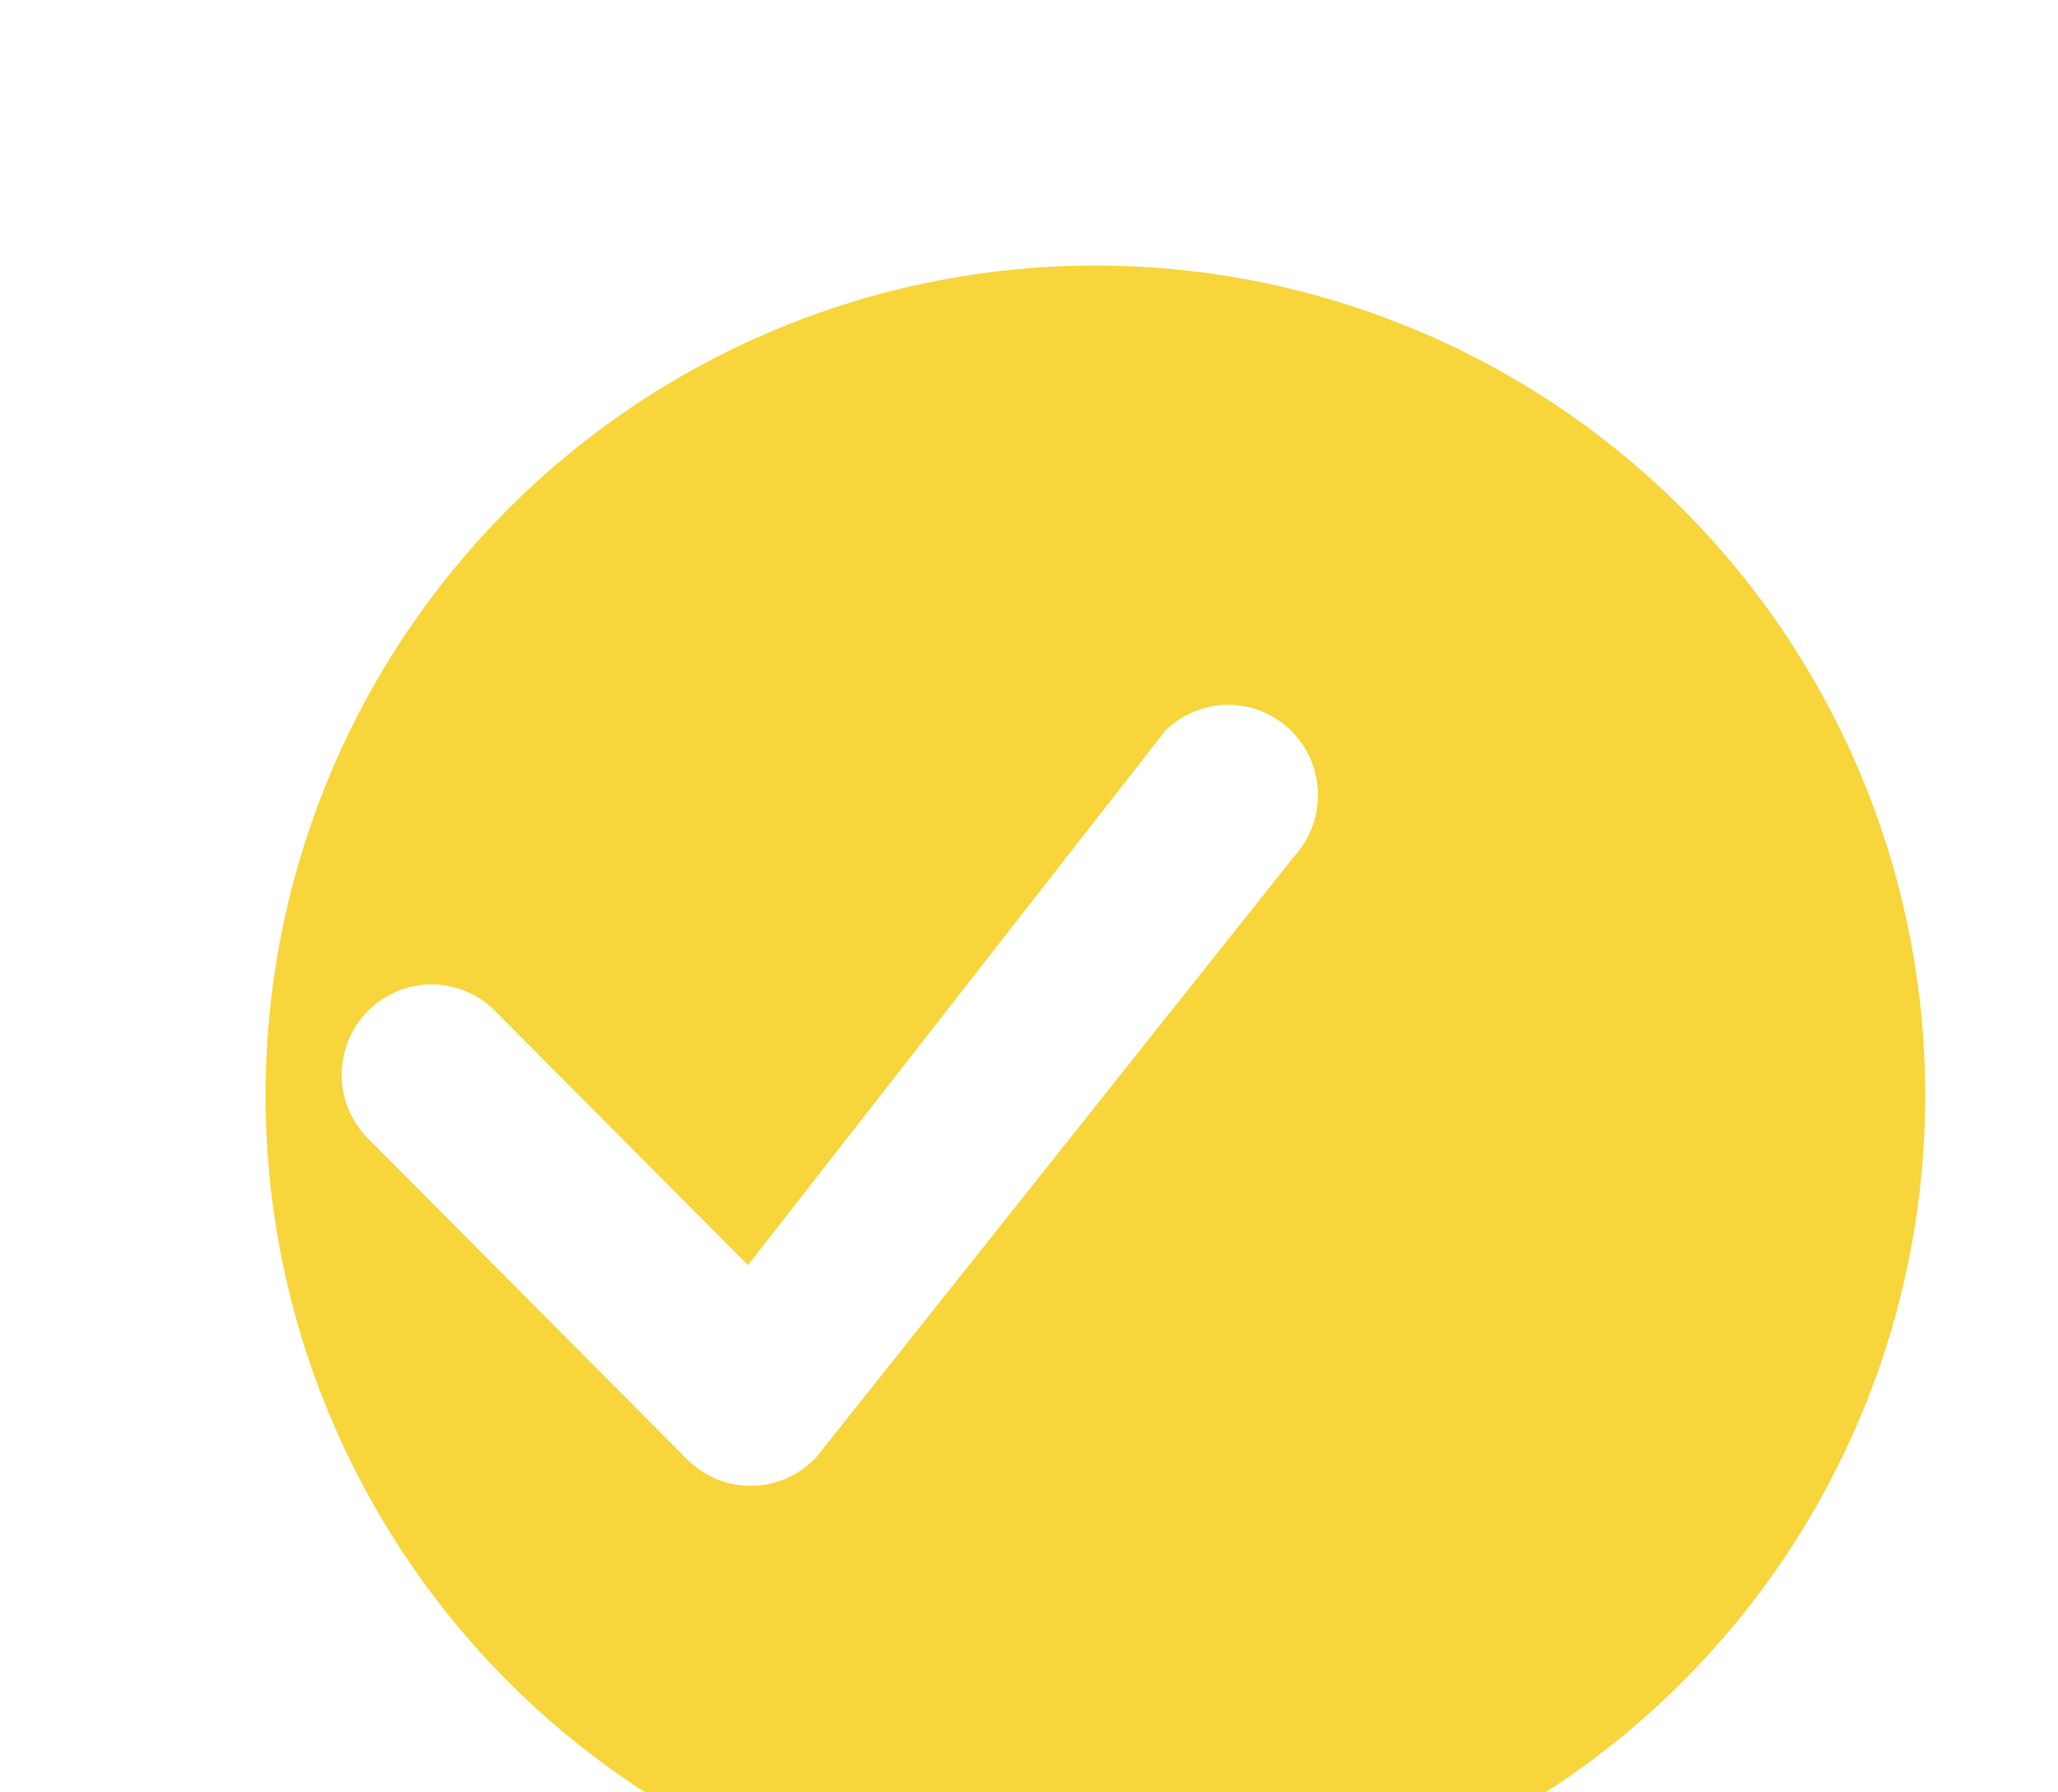
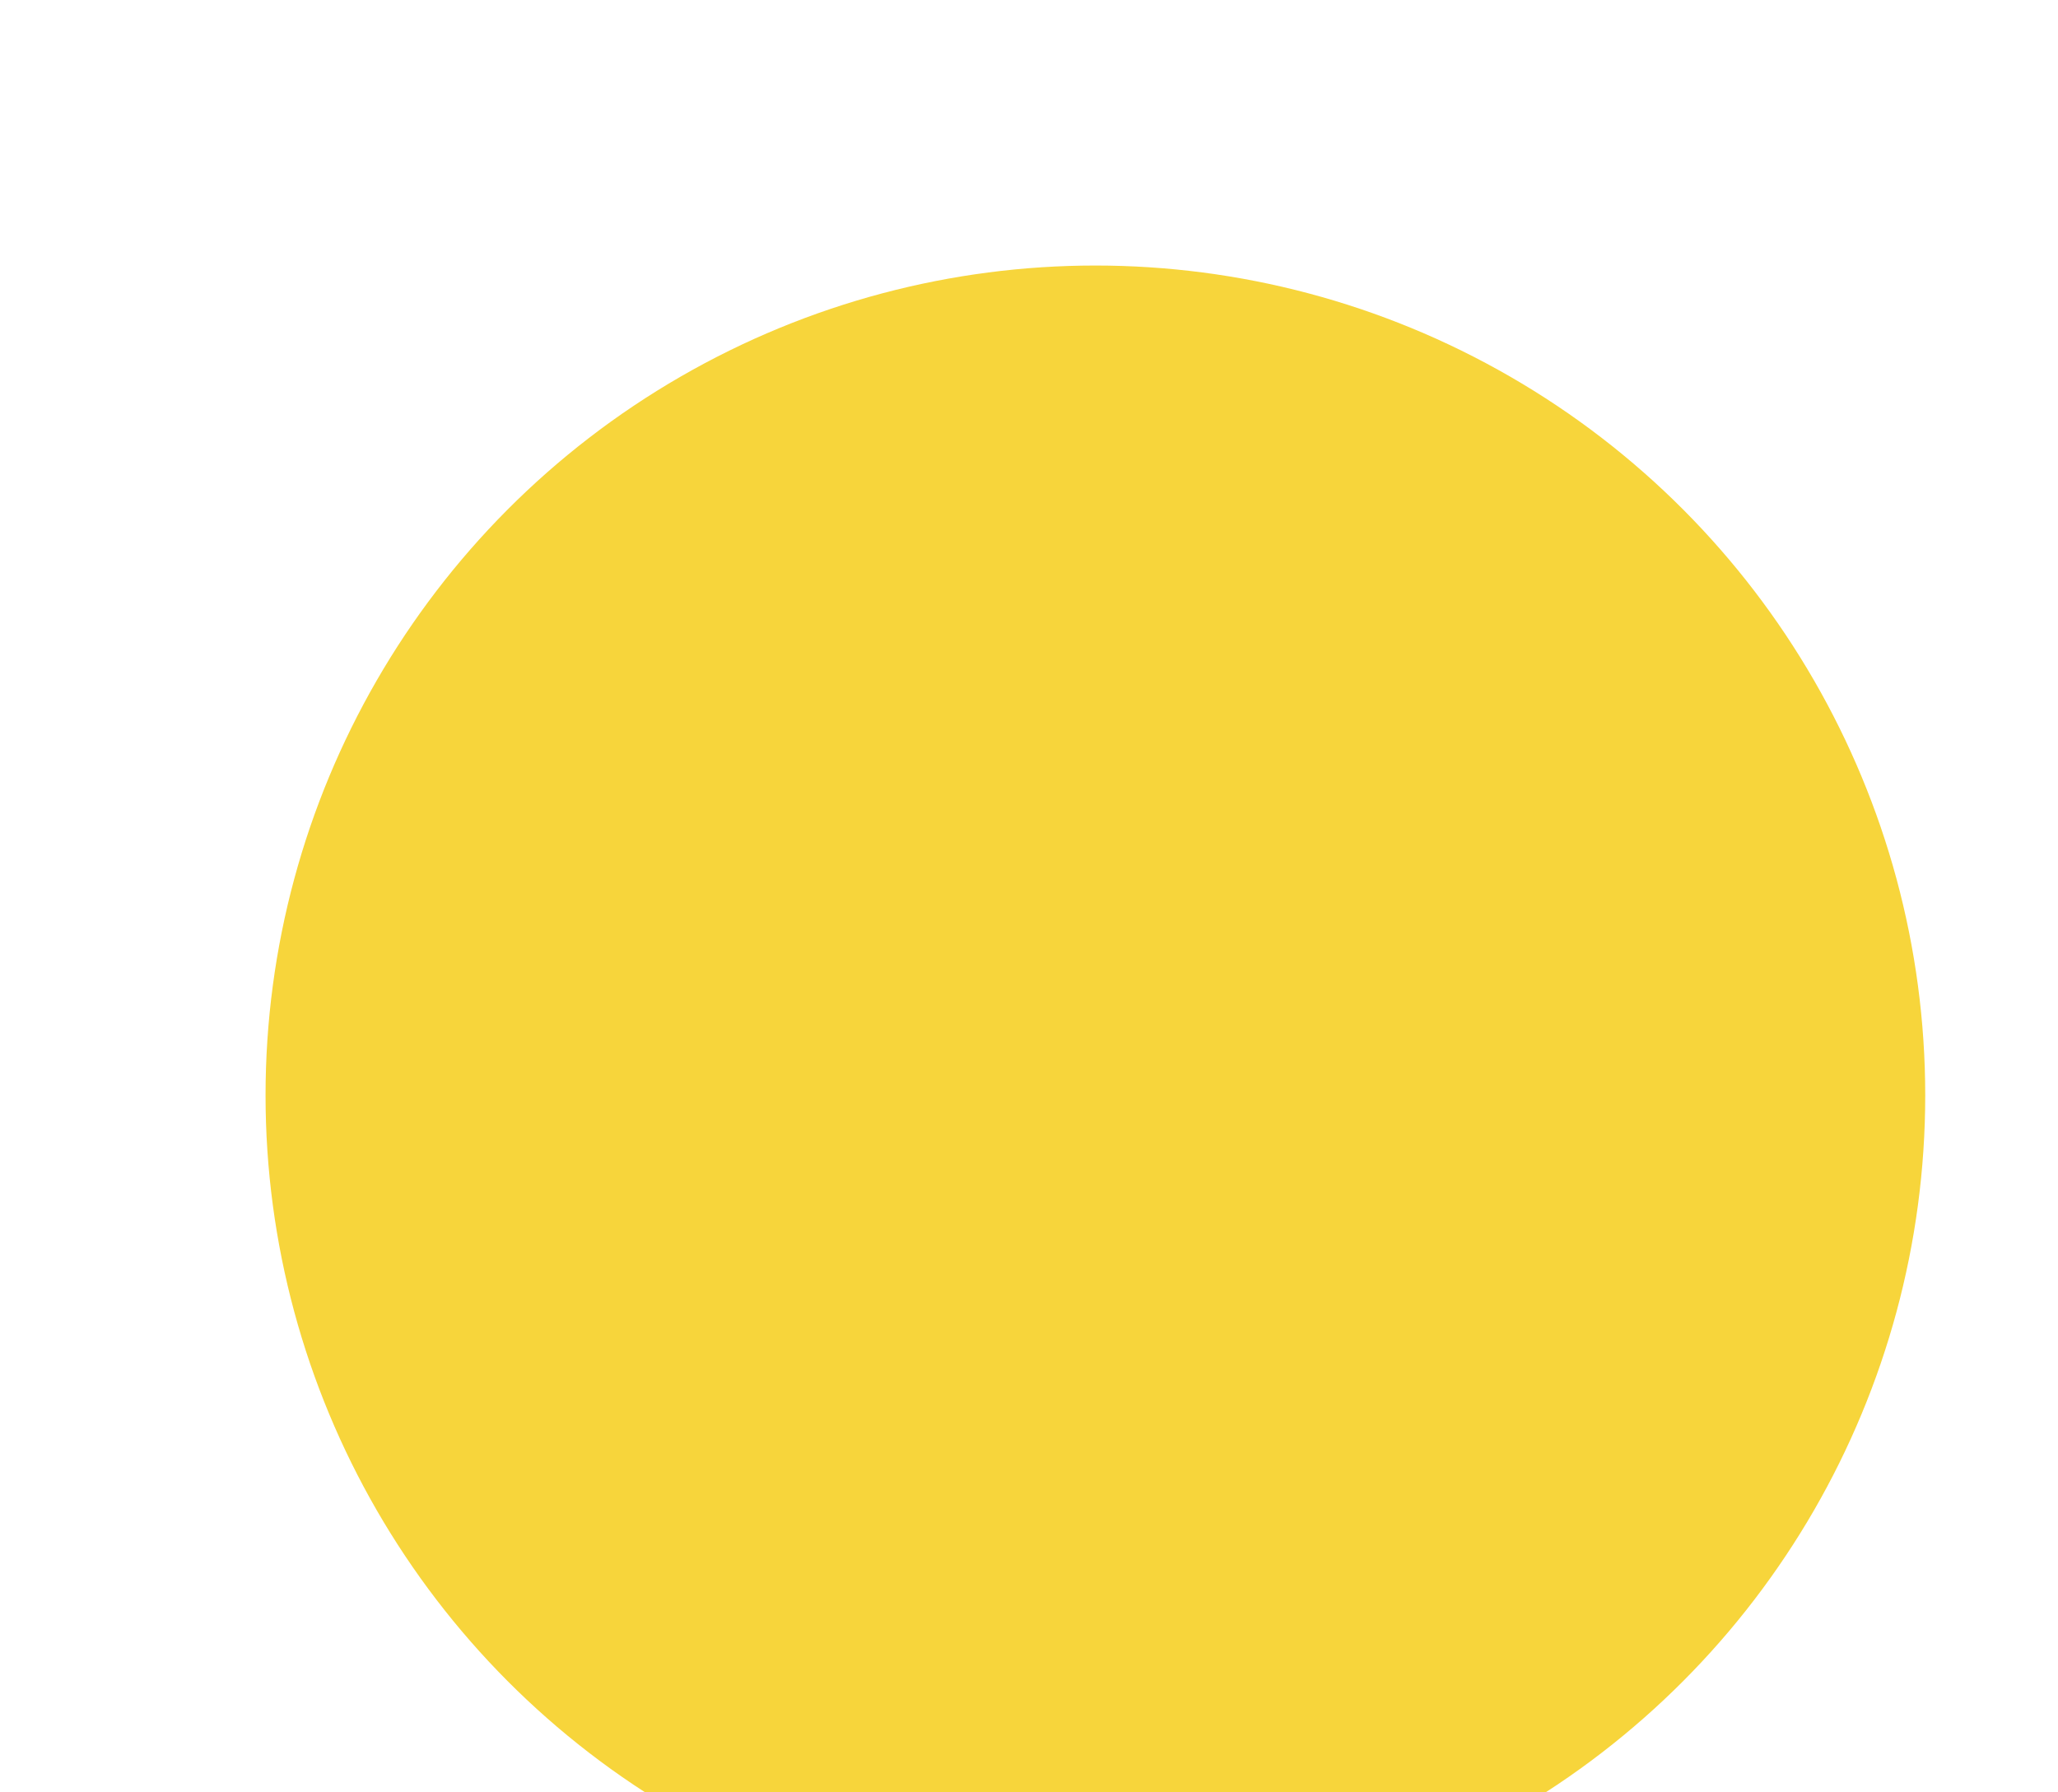
<svg xmlns="http://www.w3.org/2000/svg" width="31" height="27" viewBox="0 0 31 27" fill="none">
  <g filter="url(#filter0_di_32_1316)">
    <circle cx="12.5" cy="12.5" r="12.5" fill="#F7D53B" />
  </g>
  <g filter="url(#filter1_d_32_1316)">
-     <path d="M17.567 6.993C17.821 6.75 18.159 6.615 18.51 6.618C18.861 6.62 19.197 6.76 19.448 7.007C19.698 7.254 19.843 7.589 19.852 7.942C19.862 8.295 19.734 8.637 19.497 8.897L12.299 17.948C12.175 18.082 12.026 18.189 11.86 18.264C11.694 18.338 11.515 18.379 11.333 18.382C11.151 18.386 10.97 18.352 10.802 18.284C10.633 18.215 10.48 18.113 10.351 17.984L5.578 13.185C5.445 13.06 5.338 12.91 5.264 12.743C5.19 12.576 5.15 12.396 5.147 12.214C5.144 12.031 5.177 11.85 5.245 11.68C5.313 11.511 5.415 11.357 5.543 11.228C5.672 11.099 5.825 10.997 5.993 10.928C6.162 10.86 6.342 10.826 6.524 10.829C6.705 10.833 6.885 10.873 7.051 10.947C7.217 11.021 7.366 11.129 7.49 11.262L11.267 15.058L17.533 7.033C17.544 7.019 17.556 7.005 17.569 6.993H17.567Z" fill="white" />
-   </g>
+     </g>
  <defs>
    <filter id="filter0_di_32_1316" x="-2" y="-2" width="33" height="33" filterUnits="userSpaceOnUse" color-interpolation-filters="sRGB">
      <feFlood flood-opacity="0" result="BackgroundImageFix" />
      <feColorMatrix in="SourceAlpha" type="matrix" values="0 0 0 0 0 0 0 0 0 0 0 0 0 0 0 0 0 0 127 0" result="hardAlpha" />
      <feOffset dx="2" dy="2" />
      <feGaussianBlur stdDeviation="2" />
      <feComposite in2="hardAlpha" operator="out" />
      <feColorMatrix type="matrix" values="0 0 0 0 0 0 0 0 0 0 0 0 0 0 0 0 0 0 0.12 0" />
      <feBlend mode="normal" in2="BackgroundImageFix" result="effect1_dropShadow_32_1316" />
      <feBlend mode="normal" in="SourceGraphic" in2="effect1_dropShadow_32_1316" result="shape" />
      <feColorMatrix in="SourceAlpha" type="matrix" values="0 0 0 0 0 0 0 0 0 0 0 0 0 0 0 0 0 0 127 0" result="hardAlpha" />
      <feOffset dx="2" dy="2" />
      <feGaussianBlur stdDeviation="2" />
      <feComposite in2="hardAlpha" operator="arithmetic" k2="-1" k3="1" />
      <feColorMatrix type="matrix" values="0 0 0 0 1 0 0 0 0 1 0 0 0 0 1 0 0 0 0.6 0" />
      <feBlend mode="normal" in2="shape" result="effect2_innerShadow_32_1316" />
    </filter>
    <filter id="filter1_d_32_1316" x="1.147" y="6.618" width="22.706" height="19.765" filterUnits="userSpaceOnUse" color-interpolation-filters="sRGB">
      <feFlood flood-opacity="0" result="BackgroundImageFix" />
      <feColorMatrix in="SourceAlpha" type="matrix" values="0 0 0 0 0 0 0 0 0 0 0 0 0 0 0 0 0 0 127 0" result="hardAlpha" />
      <feOffset dy="4" />
      <feGaussianBlur stdDeviation="2" />
      <feComposite in2="hardAlpha" operator="out" />
      <feColorMatrix type="matrix" values="0 0 0 0 0 0 0 0 0 0 0 0 0 0 0 0 0 0 0.04 0" />
      <feBlend mode="normal" in2="BackgroundImageFix" result="effect1_dropShadow_32_1316" />
      <feBlend mode="normal" in="SourceGraphic" in2="effect1_dropShadow_32_1316" result="shape" />
    </filter>
  </defs>
</svg>